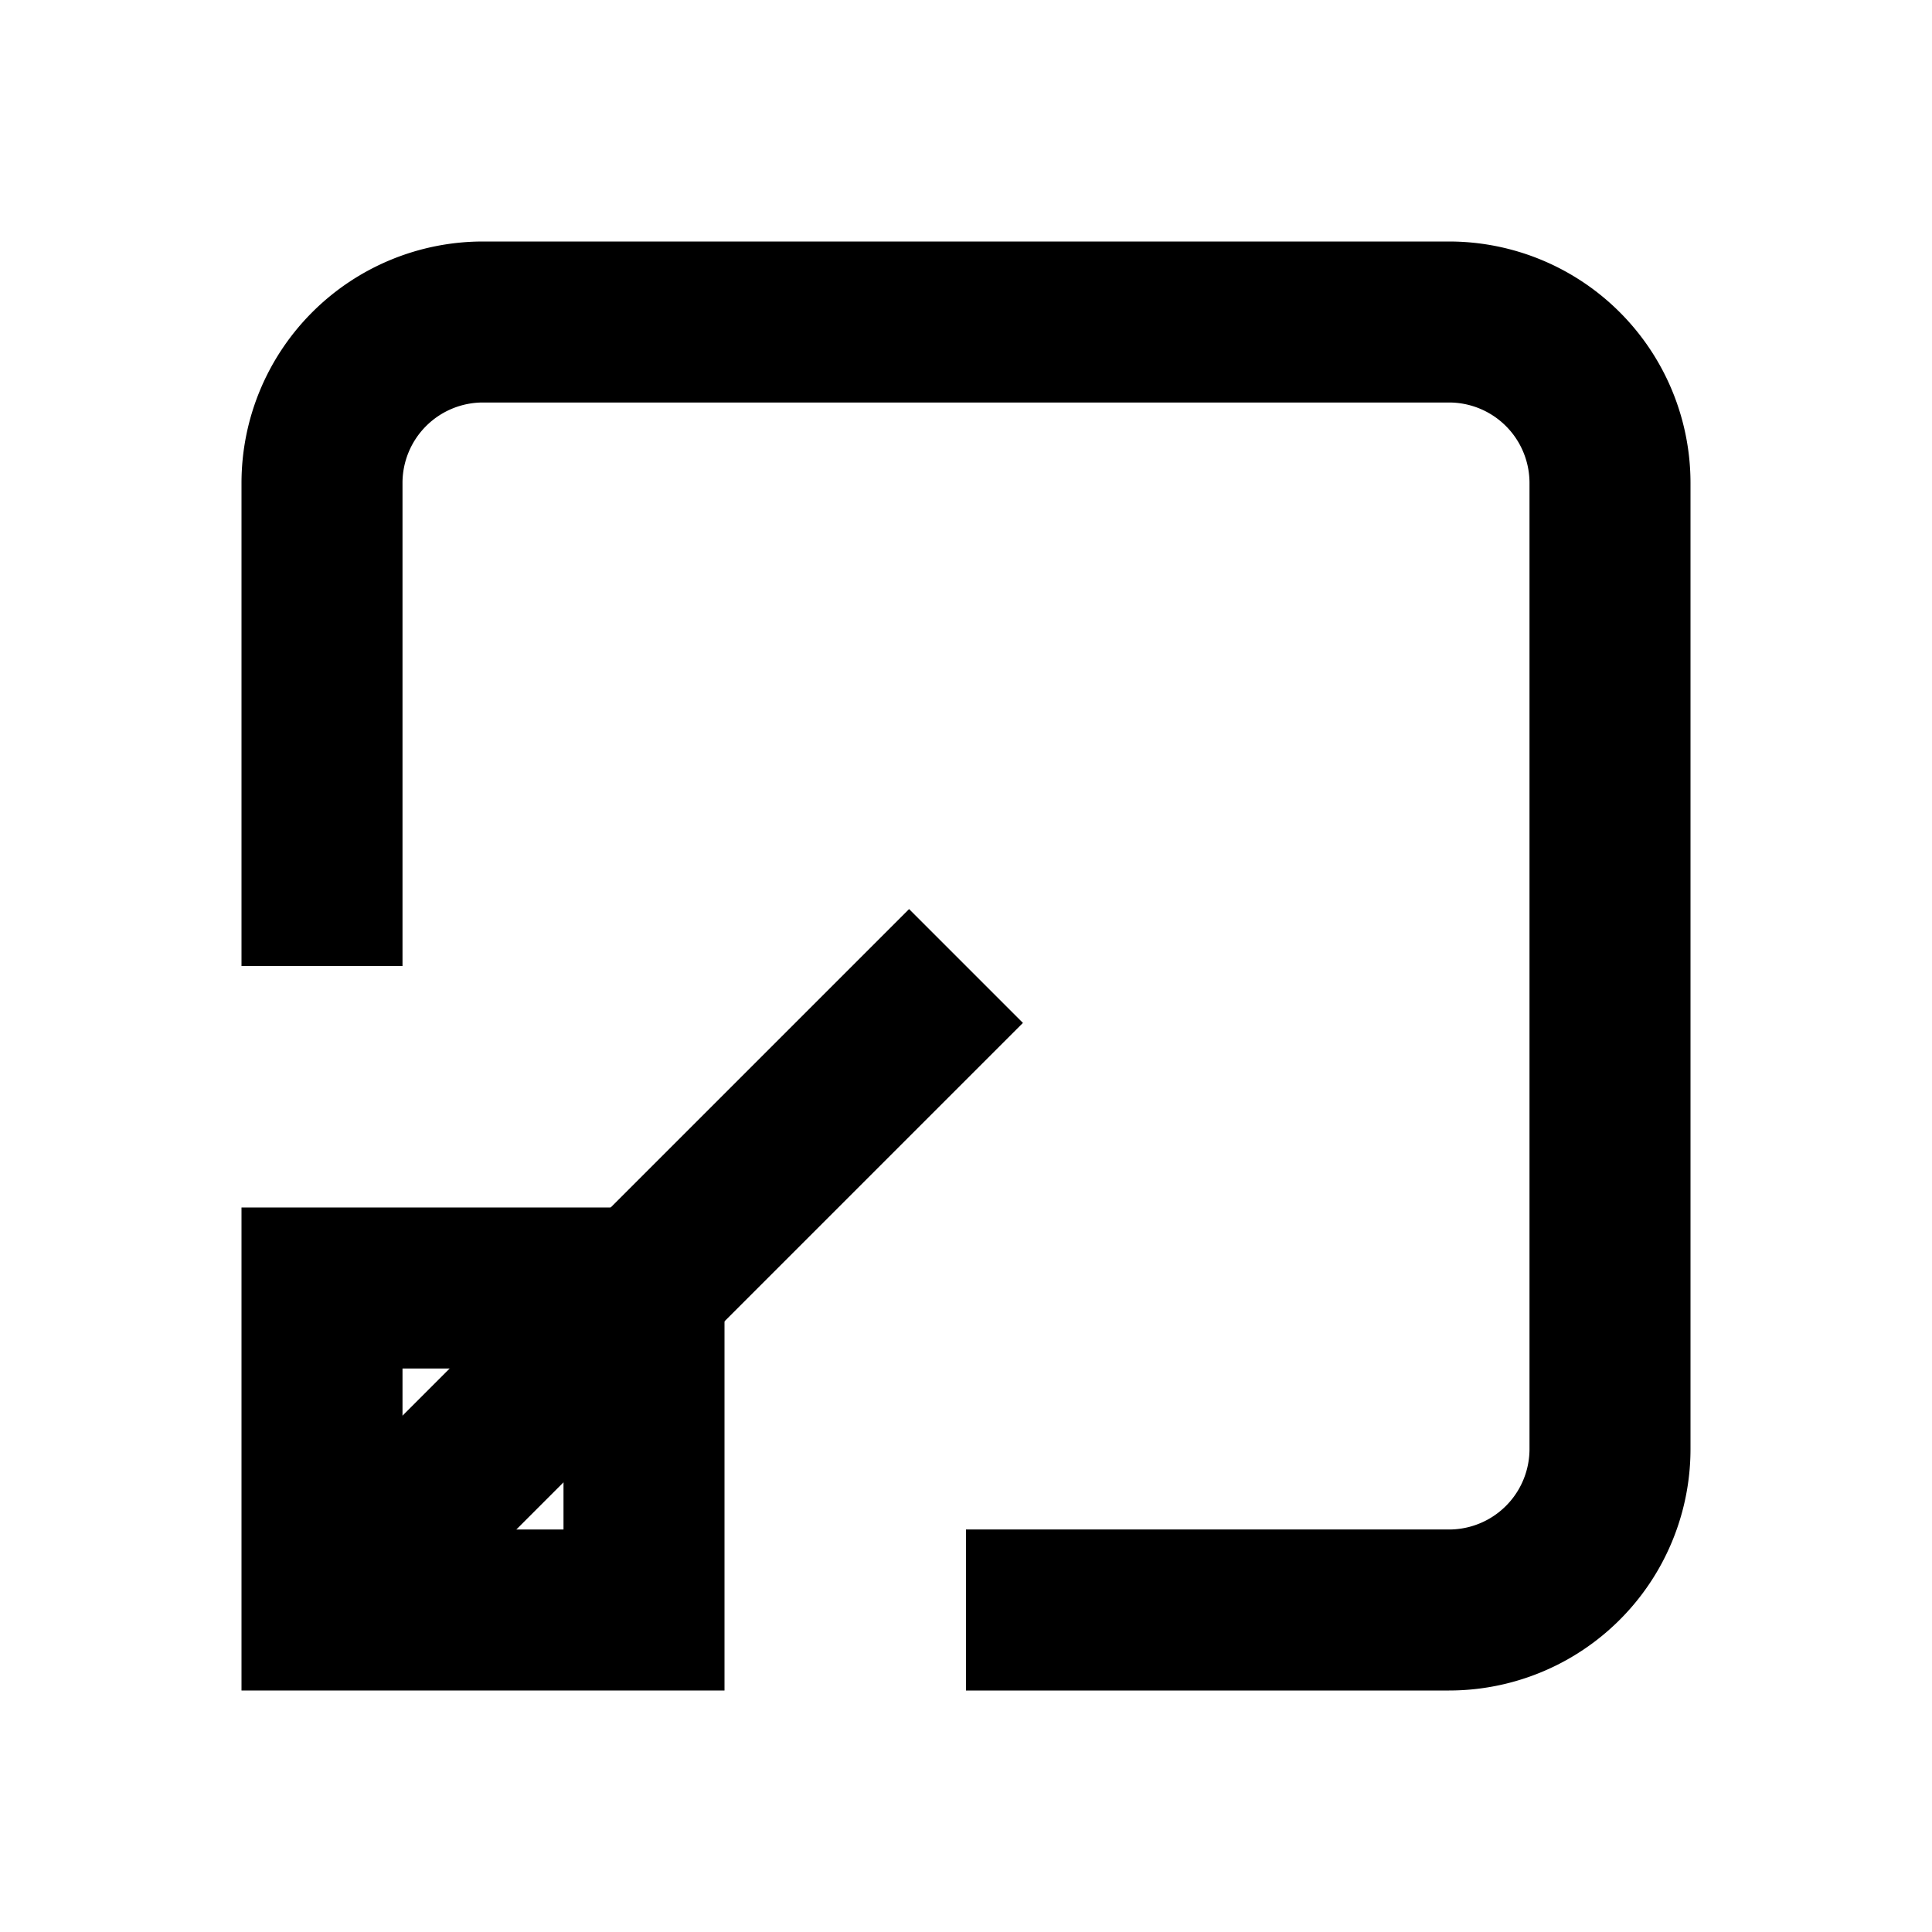
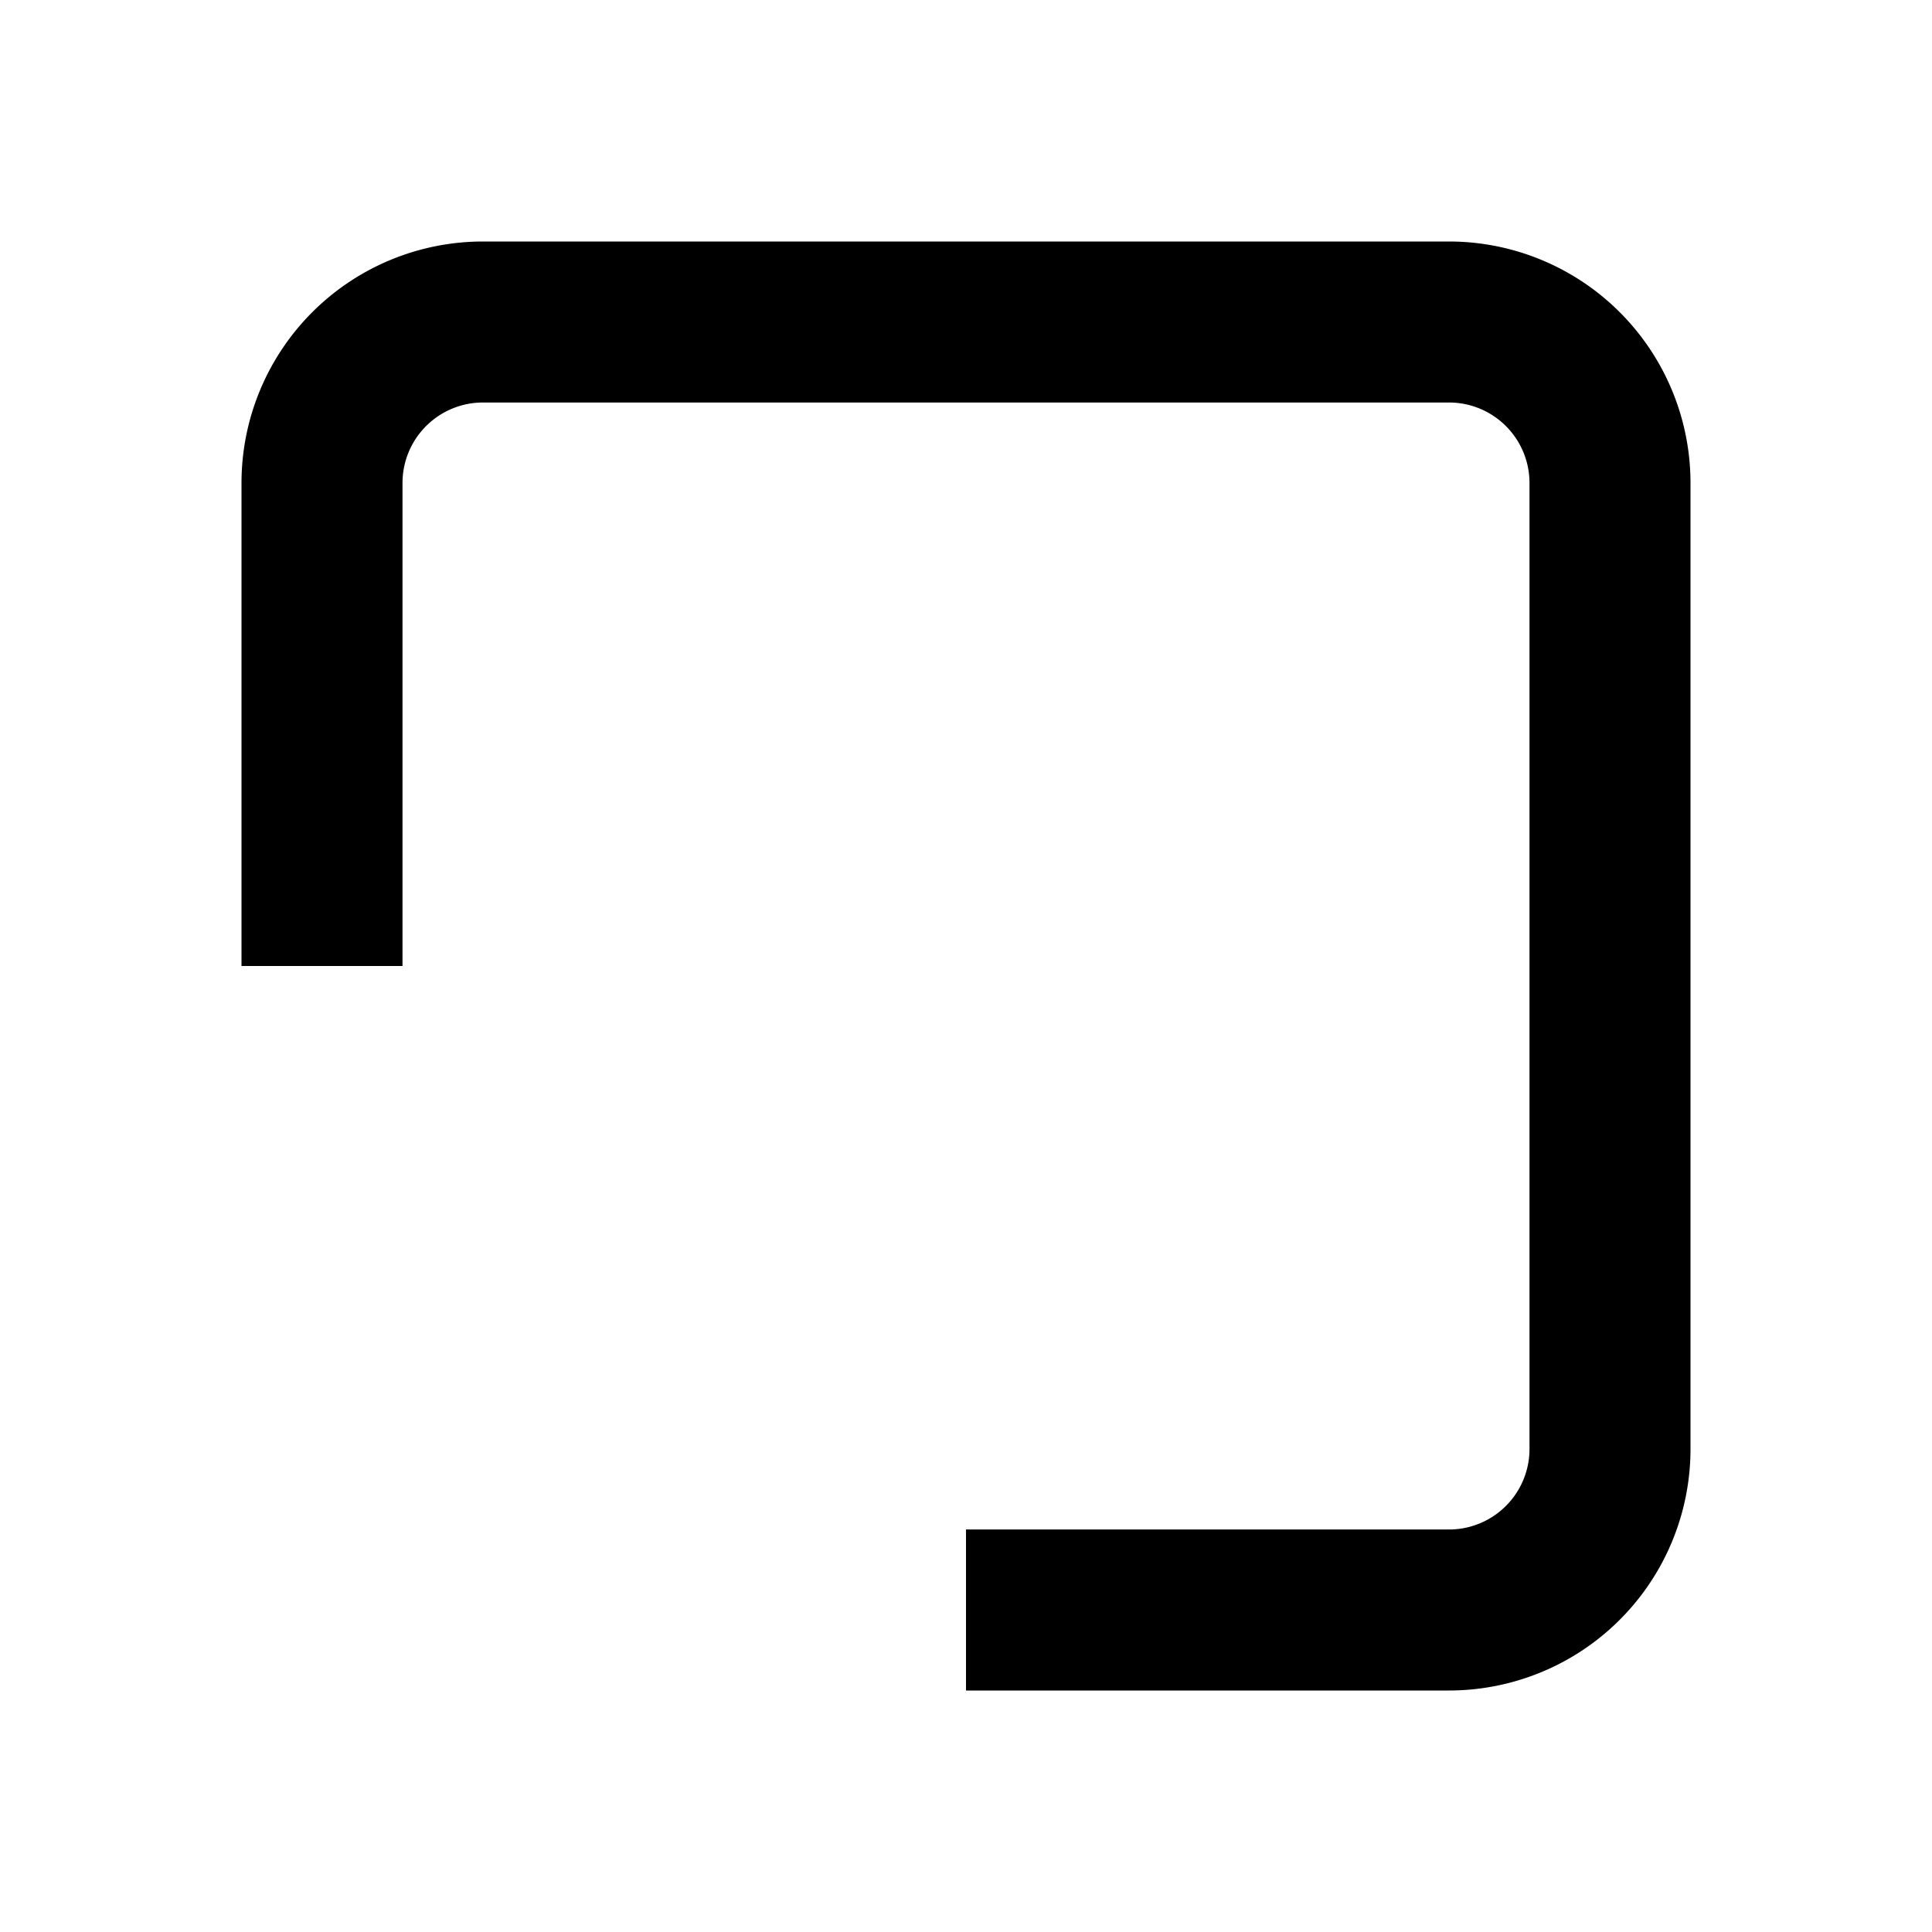
<svg xmlns="http://www.w3.org/2000/svg" viewBox="0 0 24 24" fill="none" stroke="currentColor" stroke-width="2">
  <path d="M4 12V6a2 2 0 0 1 2-2h12a2 2 0 0 1 2 2v12a2 2 0 0 1-2 2h-6" />
-   <path d="M12 12l-8 8" />
-   <rect x="4" y="16" width="4" height="4" />
</svg>